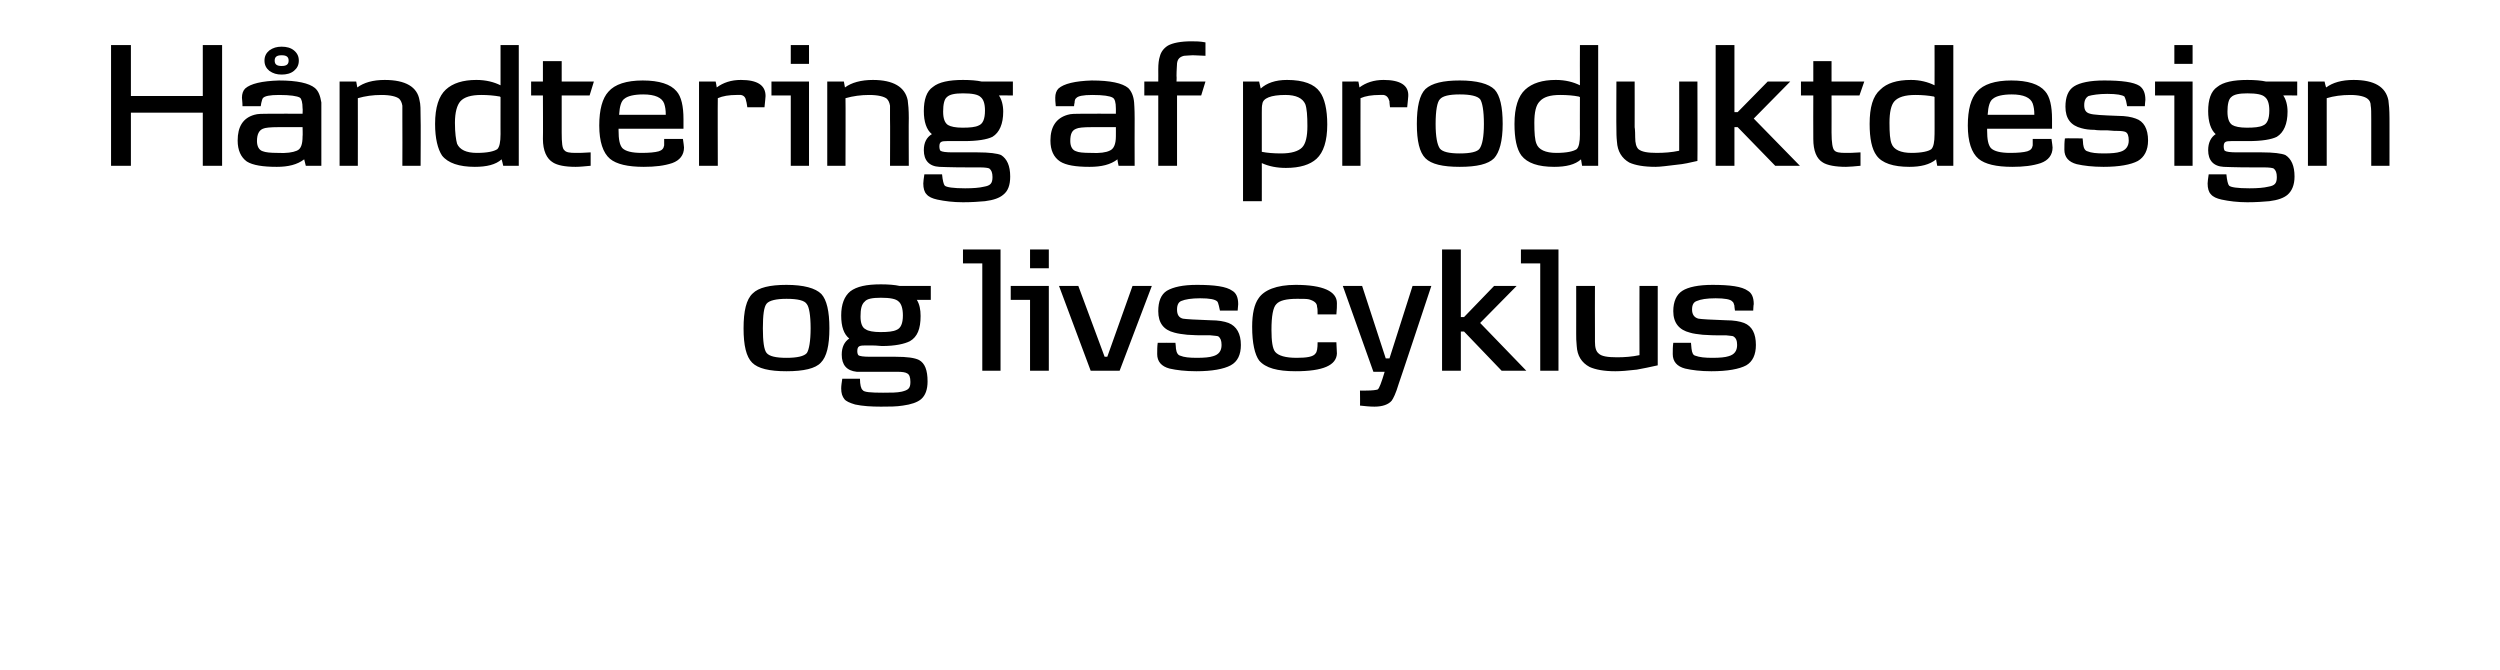
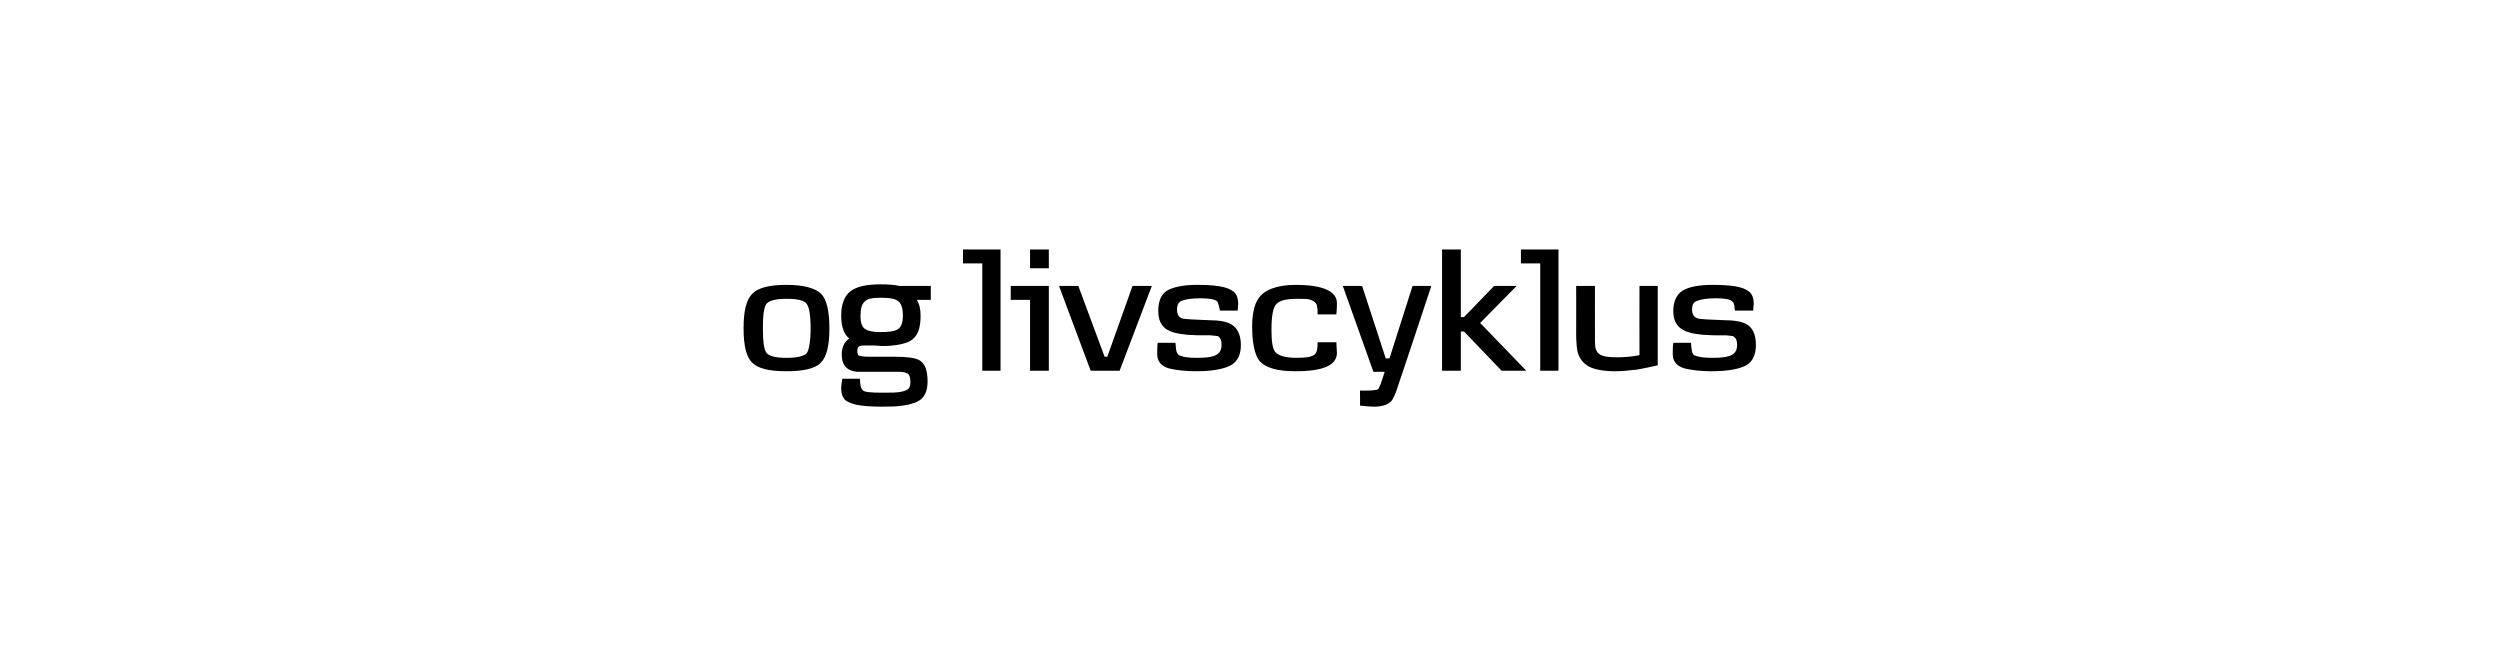
<svg xmlns="http://www.w3.org/2000/svg" height="124.9" viewBox="0 0 466 124.9" width="466">
  <path d="m153 67.6c-1 1.1-3.2 1.6-6.4 1.6s-5.3-.5-6.4-1.6-1.6-3.2-1.6-6.4.5-5.4 1.7-6.5c1.1-1.1 3.2-1.6 6.3-1.6 3.2 0 5.4.6 6.5 1.7 1 1.1 1.5 3.2 1.5 6.4s-.5 5.3-1.6 6.4zm-2.6-10.9c-.4-.7-1.7-1-3.8-1-1.9 0-3.2.3-3.7.9s-.7 2.1-.7 4.6c0 2.4.2 4 .7 4.6s1.7.9 3.7.9 3.3-.3 3.8-.9c.4-.6.7-2.2.7-4.6 0-2.5-.3-4-.7-4.5zm23.1-.8s-2.62-.02-2.6 0c.5.8.7 1.8.7 3 0 2.4-.6 3.9-2 4.7-1 .5-2.7.9-5.2.9-.4 0-.9-.1-1.6-.1-.8 0-1.3 0-1.7 0-1 0-1.3.2-1.3 1.1 0 .3.1.6.2.7.2.2 1 .3 2.2.3h2.4 2.3c2.2 0 3.6.2 4.4.6 1.1.6 1.6 1.9 1.6 4 0 1.5-.4 2.6-1.2 3.3-.7.6-1.9 1-3.4 1.2-1.2.2-2.6.2-4.1.2-1.8 0-3.4-.1-4.8-.4-1-.3-1.7-.6-2-1-.4-.5-.6-1.1-.6-2 0-.5.1-1.1.2-1.8h3.3c0 1.1.2 1.9.5 2.1.2.4 1.5.5 3.8.5 1.5 0 2.6 0 3.5-.2 1.2-.3 1.6-.6 1.6-1.8 0-.9-.2-1.4-.6-1.6-.3-.2-.9-.3-1.8-.3h-2.1c-3.4 0-5.3 0-5.5 0-1.9-.2-2.8-1.3-2.8-3.2 0-1.4.5-2.4 1.4-3-1-.8-1.5-2.2-1.5-4.3s.6-3.6 1.7-4.5c1.2-.9 3-1.3 5.7-1.3 1.4 0 2.6.1 3.5.3 0 .01 5.8 0 5.8 0zm-6 .3c-.5-.5-1.6-.7-3.3-.7-1.6 0-2.6.2-3 .7-.6.5-.8 1.4-.8 2.8 0 1.2.3 2.1 1 2.4.4.3 1.4.5 2.7.5 1.4 0 2.4-.1 3-.4.8-.3 1.2-1.2 1.2-2.7 0-1.3-.3-2.2-.8-2.6zm19 12.9h-3.4v-20h-3.6v-2.6h7zm9-19.1h-3.5v-3.5h3.5zm0 19.1h-3.5v-13.2h-3.6v-2.6h7.1zm19.2-15.8-6 15.8h-5.4l-5.9-15.8h3.6l4.9 13.2h.5l4.7-13.2zm14.7 14.8c-1.3.7-3.5 1.1-6.4 1.1-2 0-3.7-.2-5-.5-1.5-.4-2.3-1.3-2.3-2.7 0-.7 0-1.4.1-2.1.01-.02 3.3 0 3.3 0s.13 1.1.1 1.1c.1.8.4 1.2.8 1.3.7.3 1.7.4 3.1.4s2.4-.1 3-.3c1.1-.3 1.6-1 1.6-2.1 0-.8-.2-1.3-.6-1.6-.2-.1-.7-.1-1.5-.2-.3 0-.9 0-1.8 0-1.2 0-2-.1-2.5-.1-.9-.1-1.7-.2-2.4-.4-2-.5-3-1.8-3-4 0-1.8.5-3.1 1.6-3.8 1.2-.7 3-1.1 5.6-1.1 3.3 0 5.5.3 6.6 1.1.7.4 1.1 1.2 1.1 2.5-.01-.01-.1 1.2-.1 1.2h-3.3s-.21-.93-.2-.9c-.1-.4-.2-.7-.3-.8-.4-.4-1.4-.6-3.2-.6-1.6 0-2.8.2-3.5.5-.5.2-.8.7-.8 1.6s.3 1.5 1.1 1.7c.6.1 2.4.2 5.2.3 1.4 0 2.5.2 3.3.5 1.5.6 2.3 2 2.3 4.1 0 1.8-.6 3.1-1.9 3.8zm19.7-9.5h-3.5c0-.6 0-1.1-.1-1.4 0-.7-.5-1.1-1.5-1.4-.4-.1-1.2-.1-2.2-.1-2 0-3.3.3-3.9 1-.6.6-.9 2.2-.9 4.8 0 2.1.2 3.5.7 4.1.6.7 1.9 1.1 4 1.1 1.9 0 3.1-.2 3.5-.8.3-.3.4-1 .4-2.1h3.5c0 .7.1 1.4.1 2.1-.1 2.2-2.6 3.3-7.7 3.3-3.4 0-5.6-.6-6.8-2-.8-1.1-1.3-3.2-1.3-6.3 0-2.4.4-4.2 1.2-5.3 1-1.5 3.3-2.5 6.9-2.5 5.1 0 7.7 1.2 7.7 3.4 0 .5 0 1.2-.1 2.1zm17.7-5.3s-6.08 18.34-6.1 18.3c-.5 1.7-1 2.7-1.3 3.1-.6.7-1.7 1.1-3.2 1.1-.9 0-1.8-.1-2.7-.2.04.04 0-2.8 0-2.8s1.22.03 1.2 0c1.1 0 1.8-.1 2.1-.2.3-.2.7-1.3 1.3-3.3h-2.1l-5.7-16h3.6l4.4 13.5h.7l4.3-13.5zm17.7 15.8h-4.6l-7-7.3h-.6v7.3h-3.5v-22.6h3.5v12.6h.6l5.6-5.8h4.2l-6.8 6.9zm6 0h-3.4v-20h-3.6v-2.6h7zm18.5-1c-1.4.3-2.7.6-3.9.8-1.7.2-3 .3-4 .3-2.1 0-3.7-.3-4.8-.8-1.5-.8-2.3-2.1-2.4-3.9-.1-.9-.1-1.6-.1-2.3.01.02 0-8.9 0-8.9h3.5s-.03 8.58 0 8.6c0-.2 0 .4 0 1.8 0 1.1.2 1.8.7 2.2.5.5 1.6.7 3.4.7 1.4 0 2.8-.1 4.2-.4-.03.02 0-12.9 0-12.9h3.4s-.01 14.81 0 14.8zm16.5 0c-1.3.7-3.5 1.1-6.5 1.1-2 0-3.6-.2-4.9-.5-1.5-.4-2.3-1.3-2.3-2.7 0-.7 0-1.4.1-2.1-.02-.02 3.3 0 3.3 0s.1 1.1.1 1.1c.1.8.3 1.2.7 1.3.8.3 1.8.4 3.2.4s2.4-.1 3-.3c1.1-.3 1.6-1 1.6-2.1 0-.8-.2-1.3-.7-1.6-.1-.1-.7-.1-1.4-.2-.3 0-.9 0-1.9 0-1.1 0-1.9-.1-2.4-.1-.9-.1-1.8-.2-2.4-.4-2-.5-3.1-1.8-3.1-4 0-1.8.6-3.1 1.7-3.8s3-1.1 5.6-1.1c3.3 0 5.5.3 6.6 1.1.7.4 1.1 1.2 1.1 2.5-.05-.01-.1 1.2-.1 1.2h-3.4s-.14-.93-.1-.9c-.1-.4-.2-.7-.4-.8-.3-.4-1.4-.6-3.1-.6s-2.8.2-3.5.5c-.6.2-.9.7-.9 1.6s.4 1.5 1.2 1.7c.6.1 2.3.2 5.2.3 1.4 0 2.5.2 3.3.5 1.5.6 2.2 2 2.2 4.1 0 1.8-.6 3.1-1.8 3.8z" />
-   <path d="m41.4 30.9h-3.6v-9.9h-13.4v9.9h-3.7v-22.5h3.7v9.5h13.4v-9.5h3.6zm18.5 0h-2.9s-.31-1.18-.3-1.2c-1.3 1-3 1.4-5.1 1.4-2.6 0-4.5-.3-5.6-1-1.1-.8-1.7-2.1-1.7-3.9 0-2.6 1-4.2 3.1-4.8.6-.2 1.6-.2 2.8-.2-.02-.02 6.2 0 6.2 0s.05-1.04 0-1c0-1.1-.2-1.8-.5-2-.5-.3-1.8-.5-3.9-.5-1.7 0-2.7.2-3 .6-.1.1-.2.5-.3.9-.01.01-.1.6-.1.6s-3.4-.01-3.4 0c0-.8-.1-1.3-.1-1.6 0-.7.2-1.3.6-1.7 1-.9 3.1-1.4 6.3-1.5 3.4 0 5.6.5 6.7 1.4.7.6 1 1.5 1.2 2.7v3c.01.03 0 8.8 0 8.8zm-3.5-7.2s-4.46-.01-4.5 0c-1.5 0-2.5.1-2.9.3-.7.3-1.1 1-1.1 2.3 0 1 .4 1.7 1.1 1.9.5.2 1.4.3 2.7.3 1.7.1 2.9-.1 3.6-.4.8-.3 1.1-1.2 1.1-2.7.05.02 0-1.7 0-1.7zm-1.6-10.5c-.6.5-1.4.7-2.3.7s-1.6-.2-2.3-.7c-.6-.5-.9-1.1-.9-1.9s.3-1.4.9-1.9c.7-.5 1.4-.7 2.3-.7s1.7.2 2.3.7.9 1.1.9 1.9-.3 1.4-.9 1.9zm-2.3-2.9c-.9 0-1.3.3-1.3 1s.4 1 1.3 1 1.3-.3 1.3-1-.4-1-1.3-1zm25.9 20.6h-3.4s.03-8.67 0-8.7c0-1.2 0-2 0-2.5-.1-.6-.3-1-.6-1.3-.5-.4-1.6-.7-3.3-.7-1.6 0-3 .2-4.4.6.02 0 0 12.6 0 12.6h-3.4v-15.7h3.1s.19 1.1.2 1.1c1.2-.9 2.9-1.4 5.1-1.4 3.9 0 6.1 1.3 6.5 3.8.2.7.2 1.8.2 3.3.05-.04 0 8.9 0 8.9zm18.3 0h-2.9s-.27-1.21-.3-1.2c-1.1 1-2.8 1.4-5 1.4-2.9 0-5-.7-6.1-2.1-.8-1.2-1.3-3.2-1.3-5.9 0-3.1.7-5.2 2-6.4s3.2-1.8 5.7-1.8c1.8 0 3.3.4 4.5 1-.01-.01 0-7.5 0-7.5h3.4zm-3.4-12.8s-.08-.04-.1-.1c-1.1-.2-2.3-.3-3.5-.3-1.9 0-3.2.4-3.9 1.2-.6.7-1 2-1 4 0 1.9.2 3.2.4 3.9.5 1.1 1.7 1.7 3.7 1.7s3.2-.3 3.8-.7c.4-.4.6-1.3.6-2.8-.01.04 0-6.9 0-6.9zm17.4-2.9-.8 2.6h-5.2v6.9c0 1.9.1 3 .5 3.3.3.4 1 .5 2.1.5.6 0 1.6 0 2.8-.1v2.5c-1.1.1-2 .2-2.8.2-2 0-3.4-.3-4.2-.8-1.2-.7-1.9-2.2-1.9-4.4.04.02 0-8.1 0-8.1h-2.2v-2.6h2.2v-3.8h3.5v3.8zm16.7 8.8c-.03-.01-12.1 0-12.1 0s.01.26 0 .3c0 1.7.2 2.7.7 3.3.6.6 1.8.9 3.6.9 1.4 0 2.5-.1 3.2-.3.6-.2.9-.5 1-1.1 0-.4 0-.8 0-1.2h3.5c.1.8.2 1.3.2 1.6 0 1.4-.8 2.4-2.2 2.9-1.5.5-3.2.7-5.3.7-3 0-5.1-.5-6.3-1.5-1.3-1.1-2-3.2-2-6.2s.6-5.1 1.7-6.3c1.2-1.4 3.4-2.1 6.4-2.1 3.1 0 5.2.7 6.3 2 .9 1 1.3 2.8 1.3 5.2zm-3.3-2.6c0-.9-.1-1.5-.3-2.1-.4-1.1-1.7-1.7-3.9-1.7-1.7 0-2.9.3-3.5.8-.6.4-.9 1.4-1 3zm18.4-1.4c0-.01-3.2 0-3.2 0s-.15-1.06-.2-1.1c-.1-.7-.4-1.1-1-1.2-.2 0-.5 0-.8 0-1.4 0-2.6.2-3.5.6-.04-.03 0 12.6 0 12.6h-3.5v-15.7s3.12-.02 3.1 0c.1.3.1.6.2 1.1 1.2-.9 2.7-1.4 4.5-1.4 3.1 0 4.6 1 4.6 3 0 .3-.1 1-.2 2.1zm8.3-8.1h-3.4v-3.5h3.4zm0 19h-3.4v-13.1h-3.6v-2.6h7zm18.6 0h-3.5s.04-8.67 0-8.7c0-1.2 0-2 0-2.5-.1-.6-.3-1-.6-1.3-.5-.4-1.6-.7-3.3-.7-1.5 0-3 .2-4.4.6.04 0 0 12.6 0 12.6h-3.4v-15.7h3.1s.2 1.1.2 1.1c1.2-.9 3-1.4 5.2-1.4 3.8 0 6 1.3 6.5 3.8.1.7.2 1.8.2 3.3-.04-.04 0 8.9 0 8.9zm19.4-13.1s-2.58-.04-2.6 0c.5.7.8 1.8.8 3 0 2.3-.7 3.9-2 4.7-1 .5-2.8.8-5.3.8-.3 0-.9 0-1.6 0s-1.3 0-1.6 0c-1 0-1.4.1-1.4 1 0 .4.1.7.2.8.3.2 1 .3 2.3.3h2.3 2.3c2.2 0 3.7.2 4.4.5 1.1.7 1.7 2 1.7 4 0 1.6-.4 2.7-1.3 3.4-.7.6-1.8 1-3.4 1.2-1.1.1-2.5.2-4.1.2-1.8 0-3.4-.2-4.8-.5-.9-.2-1.6-.5-2-1-.4-.4-.6-1.1-.6-2 0-.4.1-1 .2-1.7h3.3c.1 1.1.3 1.9.5 2.1.3.3 1.6.5 3.8.5 1.5 0 2.7-.1 3.5-.3 1.2-.2 1.6-.6 1.6-1.8 0-.8-.2-1.3-.6-1.6-.2-.1-.8-.2-1.8-.2h-2.1c-3.4 0-5.2-.1-5.4-.1-1.9-.1-2.9-1.2-2.9-3.1 0-1.4.5-2.4 1.5-3-1-.8-1.5-2.3-1.5-4.3 0-2.1.5-3.7 1.7-4.5 1.1-.9 3-1.3 5.6-1.3 1.4 0 2.6.1 3.5.3.04-.02 5.8 0 5.8 0zm-6 .3c-.5-.5-1.6-.7-3.3-.7-1.5 0-2.5.2-3 .7-.5.4-.7 1.4-.7 2.7s.3 2.1.9 2.5c.5.3 1.4.5 2.7.5 1.4 0 2.4-.1 3-.4.8-.3 1.2-1.2 1.2-2.8 0-1.3-.3-2.1-.8-2.5zm28.7 12.8h-3s-.25-1.18-.2-1.2c-1.3 1-3 1.4-5.2 1.4-2.6 0-4.4-.3-5.5-1-1.2-.8-1.8-2.1-1.8-3.9 0-2.6 1.1-4.2 3.2-4.8.6-.2 1.5-.2 2.7-.2.05-.02 6.3 0 6.3 0s.01-1.04 0-1c0-1.1-.2-1.8-.6-2-.5-.3-1.7-.5-3.8-.5-1.7 0-2.7.2-3 .6-.2.1-.3.5-.3.9-.05.01-.1.6-.1.6s-3.44-.01-3.4 0c-.1-.8-.1-1.3-.1-1.6 0-.7.2-1.3.6-1.7 1-.9 3.1-1.4 6.2-1.5 3.5 0 5.7.5 6.8 1.4.6.6 1 1.5 1.1 2.7 0 .1.1 1.1.1 3-.03.03 0 8.8 0 8.8zm-3.5-7.2s-4.49-.01-4.5 0c-1.6 0-2.5.1-2.9.3-.8.3-1.1 1-1.1 2.3 0 1 .4 1.7 1.1 1.9.4.2 1.3.3 2.7.3 1.7.1 2.9-.1 3.5-.4.8-.3 1.2-1.2 1.2-2.7.01.02 0-1.7 0-1.7zm16.7-8.5-.8 2.6h-4.5v13.1h-3.5v-13.1h-2.6v-2.6h2.6s.02-2.25 0-2.3c0-1 .1-1.8.3-2.4.2-.8.7-1.5 1.5-2 .9-.5 2.4-.8 4.4-.8.7 0 1.6 0 2.6.2v2.5c-1.9-.1-2.6-.1-2.4-.1-.6 0-1.2.1-1.6.1-.8.2-1.2.6-1.3 1.4 0 .4-.1 1.2-.1 2.4.05-.04 0 1 0 1zm20.7 14.4c-1.2 1.1-3.1 1.7-5.7 1.7-1.7 0-3.2-.3-4.5-.9.01-.04 0 7.1 0 7.1h-3.5v-22.3h3s.3 1.34.3 1.3c1.1-1 2.7-1.6 4.9-1.6 3.1 0 5.1.8 6.1 2.2.9 1.2 1.4 3.3 1.4 6.1 0 3.1-.7 5.2-2 6.4zm-2.1-10.2c-.5-1.1-1.7-1.7-3.7-1.7-2.7 0-4.2.6-4.3 1.7-.1.3-.1.9-.1 1.6v7.3c1 .2 2.2.3 3.6.3 1.9 0 3.2-.4 3.9-1.1s1-2.1 1-4-.1-3.3-.4-4.1zm19 .6c.02-.01-3.2 0-3.2 0s-.14-1.06-.1-1.1c-.2-.7-.5-1.1-1.1-1.2-.2 0-.5 0-.7 0-1.5 0-2.7.2-3.6.6-.02-.03 0 12.6 0 12.6h-3.4v-15.7s3.04-.02 3 0c.1.3.1.6.2 1.1 1.2-.9 2.7-1.4 4.5-1.4 3.1 0 4.7 1 4.6 3 0 .3-.1 1-.2 2.1zm16.2 9.5c-1.1 1.1-3.2 1.6-6.4 1.6s-5.3-.5-6.4-1.6-1.6-3.2-1.6-6.4.5-5.4 1.6-6.5c1.2-1.1 3.3-1.6 6.4-1.6 3.2 0 5.4.6 6.5 1.7 1 1.1 1.5 3.2 1.5 6.4s-.6 5.3-1.6 6.4zm-2.6-11c-.5-.6-1.8-.9-3.8-.9s-3.2.3-3.7.9c-.5.5-.8 2.1-.8 4.6 0 2.4.3 3.9.8 4.6.5.6 1.7.9 3.7.9s3.3-.3 3.7-.9c.5-.7.8-2.2.8-4.6 0-2.5-.3-4-.7-4.6zm22 12.4h-3s-.19-1.21-.2-1.2c-1.1 1-2.8 1.4-5 1.4-3 0-5-.7-6.1-2.1-.9-1.2-1.3-3.2-1.3-5.9 0-3.1.7-5.2 2-6.4s3.2-1.8 5.7-1.8c1.8 0 3.3.4 4.5 1-.03-.01 0-7.5 0-7.5h3.4zm-3.4-12.8s-.1-.04-.2-.1c-1-.2-2.2-.3-3.5-.3-1.9 0-3.1.4-3.8 1.2-.7.7-1 2-1 4 0 1.9.1 3.2.4 3.9.4 1.1 1.7 1.7 3.7 1.7s3.2-.3 3.8-.7c.4-.4.6-1.3.6-2.8-.03.04 0-6.9 0-6.9zm21.9 11.9c-1.3.3-2.6.6-3.8.7-1.7.2-3.1.4-4 .4-2.2 0-3.8-.3-4.9-.8-1.4-.8-2.2-2.1-2.3-3.9-.1-.9-.1-1.7-.1-2.3-.04-.01 0-8.9 0-8.9h3.4s.02 8.56 0 8.6c0-.2.1.4.1 1.8 0 1.1.2 1.8.6 2.2.6.5 1.7.7 3.4.7 1.4 0 2.8-.1 4.2-.4.02-.01 0-12.9 0-12.9h3.4s.04 14.79 0 14.8zm19.1.9h-4.6l-7-7.2h-.6v7.2h-3.5v-22.5h3.5v12.5h.6l5.6-5.7h4.2l-6.8 6.9zm12-15.7-.9 2.6h-5.2s.02 6.9 0 6.9c0 1.9.2 3 .5 3.3.3.4 1 .5 2.1.5.6 0 1.6 0 2.8-.1v2.5c-1.1.1-2 .2-2.7.2-2 0-3.5-.3-4.3-.8-1.2-.7-1.8-2.2-1.8-4.4-.03.02 0-8.1 0-8.1h-2.3v-2.6h2.3v-3.8h3.4v3.8zm16.6 15.7h-3s-.24-1.21-.2-1.2c-1.2 1-2.9 1.4-5 1.4-3 0-5.1-.7-6.1-2.1-.9-1.2-1.3-3.2-1.3-5.9 0-3.1.6-5.2 2-6.4 1.2-1.2 3.1-1.8 5.7-1.8 1.7 0 3.2.4 4.4 1 .02-.01 0-7.5 0-7.5h3.5zm-3.5-12.8s-.05-.04-.1-.1c-1.1-.2-2.2-.3-3.5-.3-1.9 0-3.2.4-3.9 1.2-.6.7-.9 2-.9 4 0 1.9.1 3.2.4 3.9.4 1.1 1.7 1.7 3.7 1.7 1.9 0 3.2-.3 3.7-.7.4-.4.6-1.3.6-2.8.02.04 0-6.9 0-6.9zm21.9 5.9c-.03-.01-12.1 0-12.1 0s.01.26 0 .3c0 1.7.2 2.7.7 3.3.6.6 1.8.9 3.6.9 1.4 0 2.5-.1 3.2-.3.6-.2.9-.5 1-1.1 0-.4 0-.8 0-1.2h3.5c.1.8.2 1.3.2 1.6 0 1.4-.8 2.4-2.2 2.9-1.5.5-3.2.7-5.3.7-3 0-5.1-.5-6.3-1.5-1.3-1.1-2-3.2-2-6.2s.6-5.1 1.7-6.3c1.2-1.4 3.4-2.1 6.4-2.1 3.1 0 5.2.7 6.3 2 .9 1 1.3 2.8 1.3 5.2zm-3.3-2.6c0-.9-.1-1.5-.3-2.1-.4-1.1-1.7-1.7-3.9-1.7-1.7 0-2.9.3-3.5.8-.6.4-.9 1.4-1 3zm19.3 8.6c-1.3.7-3.5 1.1-6.4 1.1-2 0-3.7-.2-5-.5-1.5-.4-2.3-1.3-2.3-2.7 0-.7 0-1.4.1-2.1 0-.05 3.3 0 3.3 0s.13 1.07.1 1.1c.1.8.4 1.2.8 1.3.7.3 1.7.4 3.1.4s2.4-.1 3-.3c1.1-.3 1.6-1.1 1.6-2.1 0-.9-.2-1.4-.6-1.6-.2-.1-.7-.2-1.5-.2-.3 0-.9 0-1.8-.1-1.2 0-2 0-2.5-.1-.9 0-1.7-.1-2.4-.3-2-.5-3-1.8-3-4 0-1.8.5-3.1 1.6-3.8s3-1.1 5.6-1.1c3.3 0 5.5.3 6.6 1 .7.5 1.1 1.3 1.1 2.6-.02-.03-.1 1.2-.1 1.2h-3.3s-.21-.96-.2-1c-.1-.3-.2-.6-.3-.8-.4-.3-1.4-.5-3.2-.5-1.6 0-2.8.2-3.5.4-.5.3-.8.8-.8 1.7s.3 1.4 1.1 1.6c.6.2 2.4.3 5.2.4 1.4 0 2.5.2 3.3.5 1.5.5 2.3 1.9 2.3 4.1 0 1.8-.7 3.1-1.9 3.8zm10.2-18.1h-3.4v-3.5h3.4zm0 19h-3.4v-13.1h-3.6v-2.6h7zm19.5-13.1s-2.58-.04-2.6 0c.5.7.8 1.8.8 3 0 2.3-.7 3.9-2 4.7-1 .5-2.8.8-5.3.8-.3 0-.9 0-1.6 0s-1.3 0-1.6 0c-1 0-1.4.1-1.4 1 0 .4.1.7.2.8.3.2 1 .3 2.3.3h2.3 2.3c2.2 0 3.7.2 4.4.5 1.1.7 1.7 2 1.7 4 0 1.6-.5 2.7-1.3 3.4-.7.6-1.8 1-3.4 1.2-1.1.1-2.5.2-4.1.2-1.8 0-3.4-.2-4.8-.5-.9-.2-1.6-.5-2-1-.4-.4-.6-1.1-.6-2 0-.4.1-1 .2-1.7h3.3c.1 1.1.3 1.9.5 2.1.3.3 1.5.5 3.8.5 1.5 0 2.7-.1 3.5-.3 1.2-.2 1.6-.6 1.6-1.8 0-.8-.2-1.3-.6-1.6-.2-.1-.8-.2-1.8-.2h-2.1c-3.4 0-5.2-.1-5.4-.1-1.9-.1-2.9-1.2-2.9-3.1 0-1.4.5-2.4 1.4-3-.9-.8-1.4-2.3-1.4-4.3 0-2.1.5-3.7 1.7-4.5 1.1-.9 3-1.3 5.6-1.3 1.4 0 2.6.1 3.5.3.04-.02 5.8 0 5.8 0zm-6 .3c-.5-.5-1.6-.7-3.3-.7-1.5 0-2.5.2-3 .7-.5.4-.7 1.4-.7 2.7s.3 2.1.9 2.5c.5.3 1.4.5 2.7.5 1.4 0 2.4-.1 3-.4.8-.3 1.2-1.2 1.2-2.8 0-1.3-.3-2.1-.8-2.5zm23.2 12.8h-3.4s-.01-8.67 0-8.7c0-1.2 0-2-.1-2.5 0-.6-.2-1-.6-1.3-.5-.4-1.6-.7-3.2-.7s-3.1.2-4.4.6c-.01 0 0 12.6 0 12.6h-3.5v-15.7h3.1s.25 1.1.3 1.1c1.2-.9 2.9-1.4 5.1-1.4 3.9 0 6 1.3 6.5 3.8.1.7.2 1.8.2 3.3.01-.04 0 8.9 0 8.9z" />
</svg>